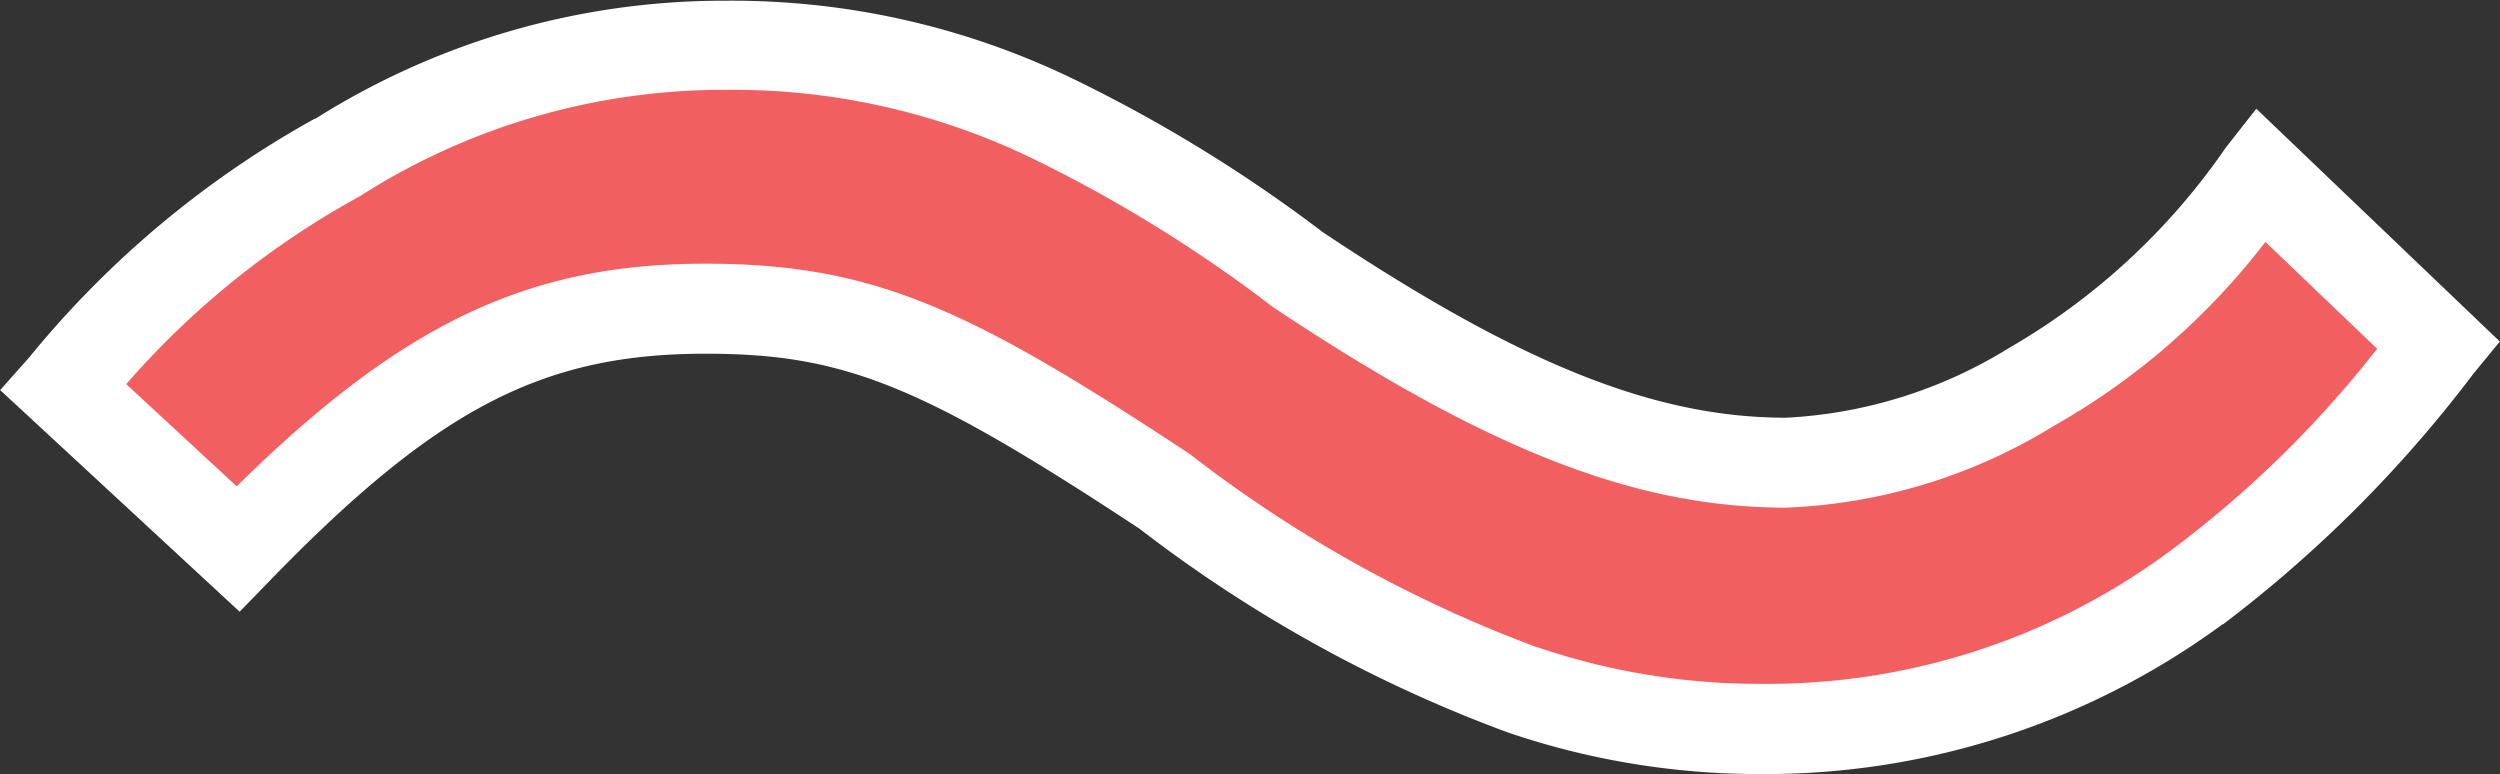
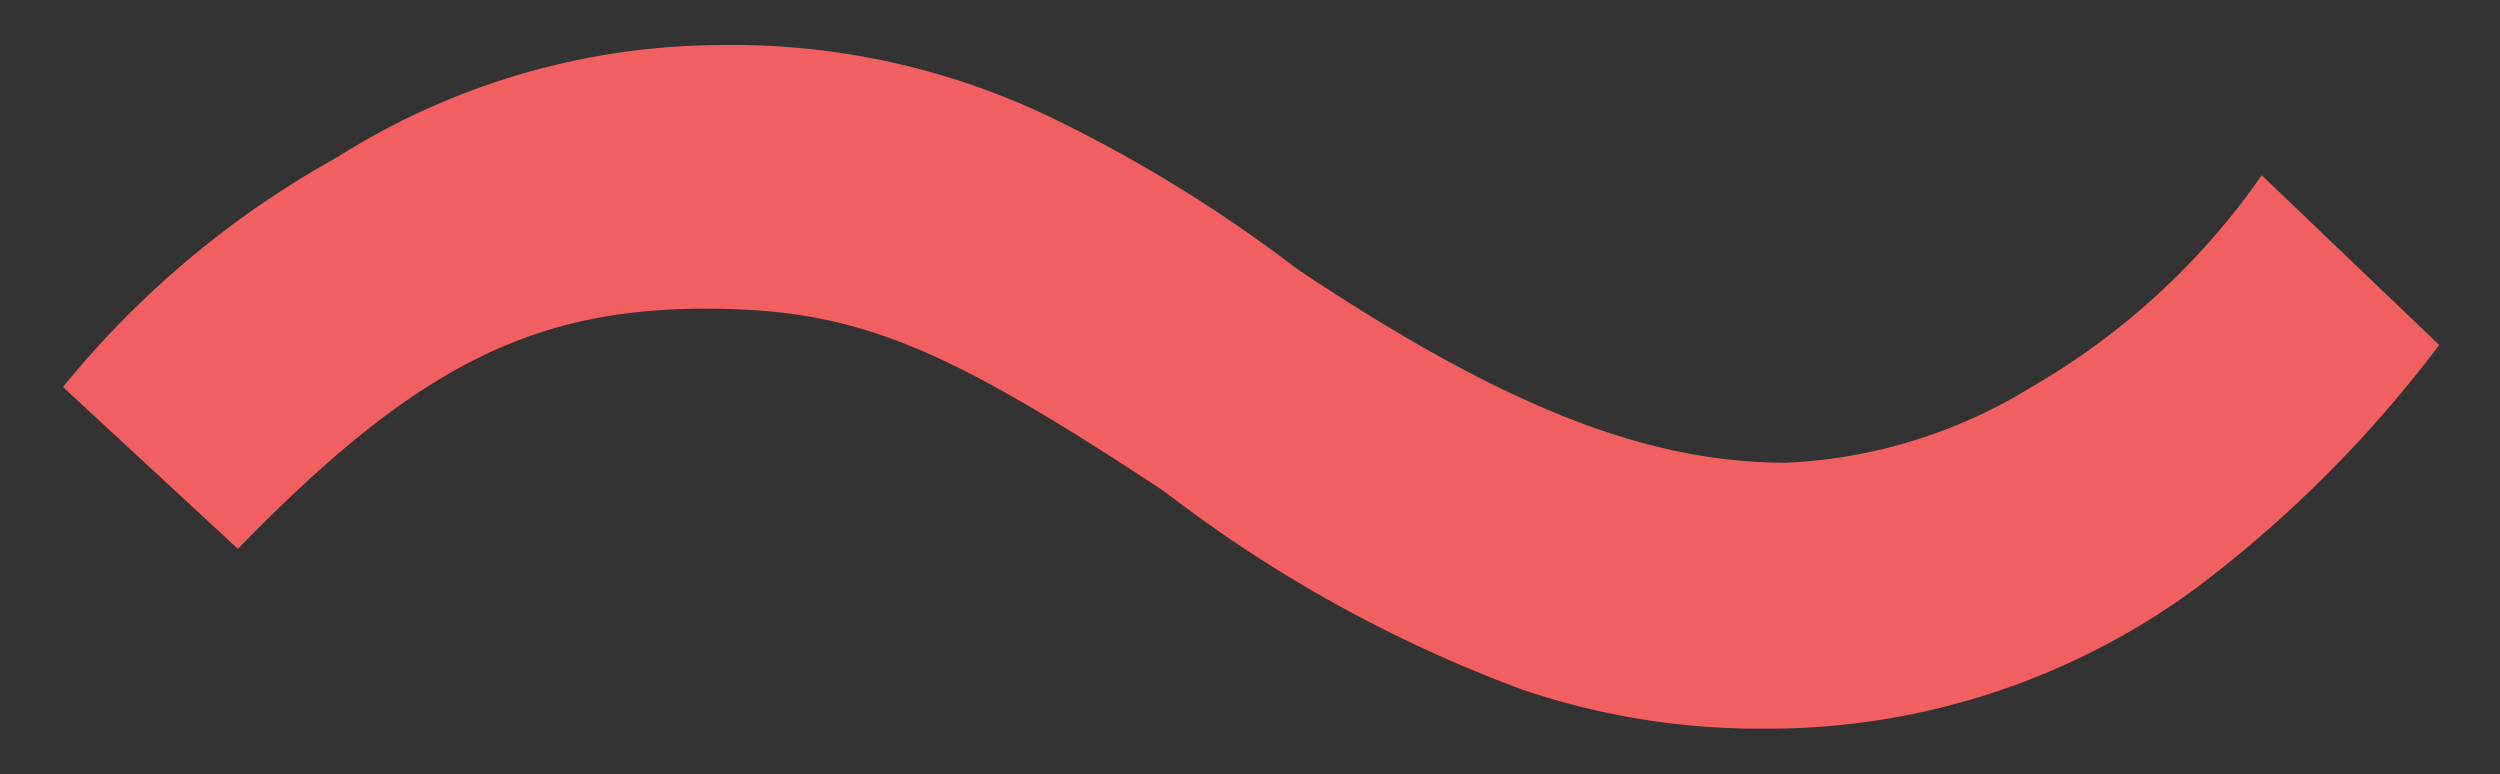
<svg xmlns="http://www.w3.org/2000/svg" width="27.77" height="8.598" viewBox="0 0 27.77 8.598">
  <rect x="0" y="0" width="27.77" height="8.598" fill="#333333" stroke="none" />
  <g transform="translate(18191.895 4878.319)">
    <path id="パス_3414" data-name="パス 3414" d="M-11.252-9.222c1.943-2,3.248-2.668,5.191-2.668,1.682,0,2.639.406,5.1,2.03a15.092,15.092,0,0,0,3.973,2.2,8.169,8.169,0,0,0,2.668.435A8.031,8.031,0,0,0,10.5-8.787a13.669,13.669,0,0,0,2.7-2.7l-1.972-1.885A7.961,7.961,0,0,1,8.671-11.02a5.664,5.664,0,0,1-2.726.841c-1.566,0-3.161-.638-5.423-2.146a15.878,15.878,0,0,0-2.668-1.653,8.157,8.157,0,0,0-3.683-.841,8.023,8.023,0,0,0-4.321,1.247,10.438,10.438,0,0,0-3.045,2.552Z" transform="translate(-18178 -4863)" fill="#f25f60" />
-     <path id="パス_3414_-_アウトライン" data-name="パス 3414 - アウトライン" d="M5.684-6.721a8.658,8.658,0,0,1-2.833-.463A15.474,15.474,0,0,1-1.236-9.445c-2.428-1.6-3.285-1.945-4.825-1.945-1.808,0-2.983.611-4.832,2.516l-.34.35-2.66-2.462.325-.366A10.913,10.913,0,0,1-10.4-14l.008,0a8.5,8.5,0,0,1,4.567-1.311,8.7,8.7,0,0,1,3.9.892A16.426,16.426,0,0,1,.8-12.739c2.194,1.463,3.685,2.06,5.143,2.06a5.2,5.2,0,0,0,2.477-.774,7.425,7.425,0,0,0,2.408-2.225l.34-.433,2.705,2.586-.294.358A14.291,14.291,0,0,1,10.8-8.385l-.006,0A8.578,8.578,0,0,1,5.684-6.721ZM-6.061-12.39c1.873,0,2.934.5,5.379,2.112A14.59,14.59,0,0,0,3.178-8.129l.007,0a7.633,7.633,0,0,0,2.5.406A7.5,7.5,0,0,0,10.2-9.191a12.041,12.041,0,0,0,2.31-2.254l-1.241-1.187a7.8,7.8,0,0,1-2.349,2.043,6.116,6.116,0,0,1-2.978.909c-1.673,0-3.324-.646-5.7-2.23a15.625,15.625,0,0,0-2.608-1.619,7.626,7.626,0,0,0-3.466-.792A7.5,7.5,0,0,0-9.9-13.138a9.454,9.454,0,0,0-2.593,2.086l1.227,1.135C-9.42-11.735-8.017-12.39-6.061-12.39Z" transform="translate(-18178 -4863)" fill="#fff" />
  </g>
</svg>